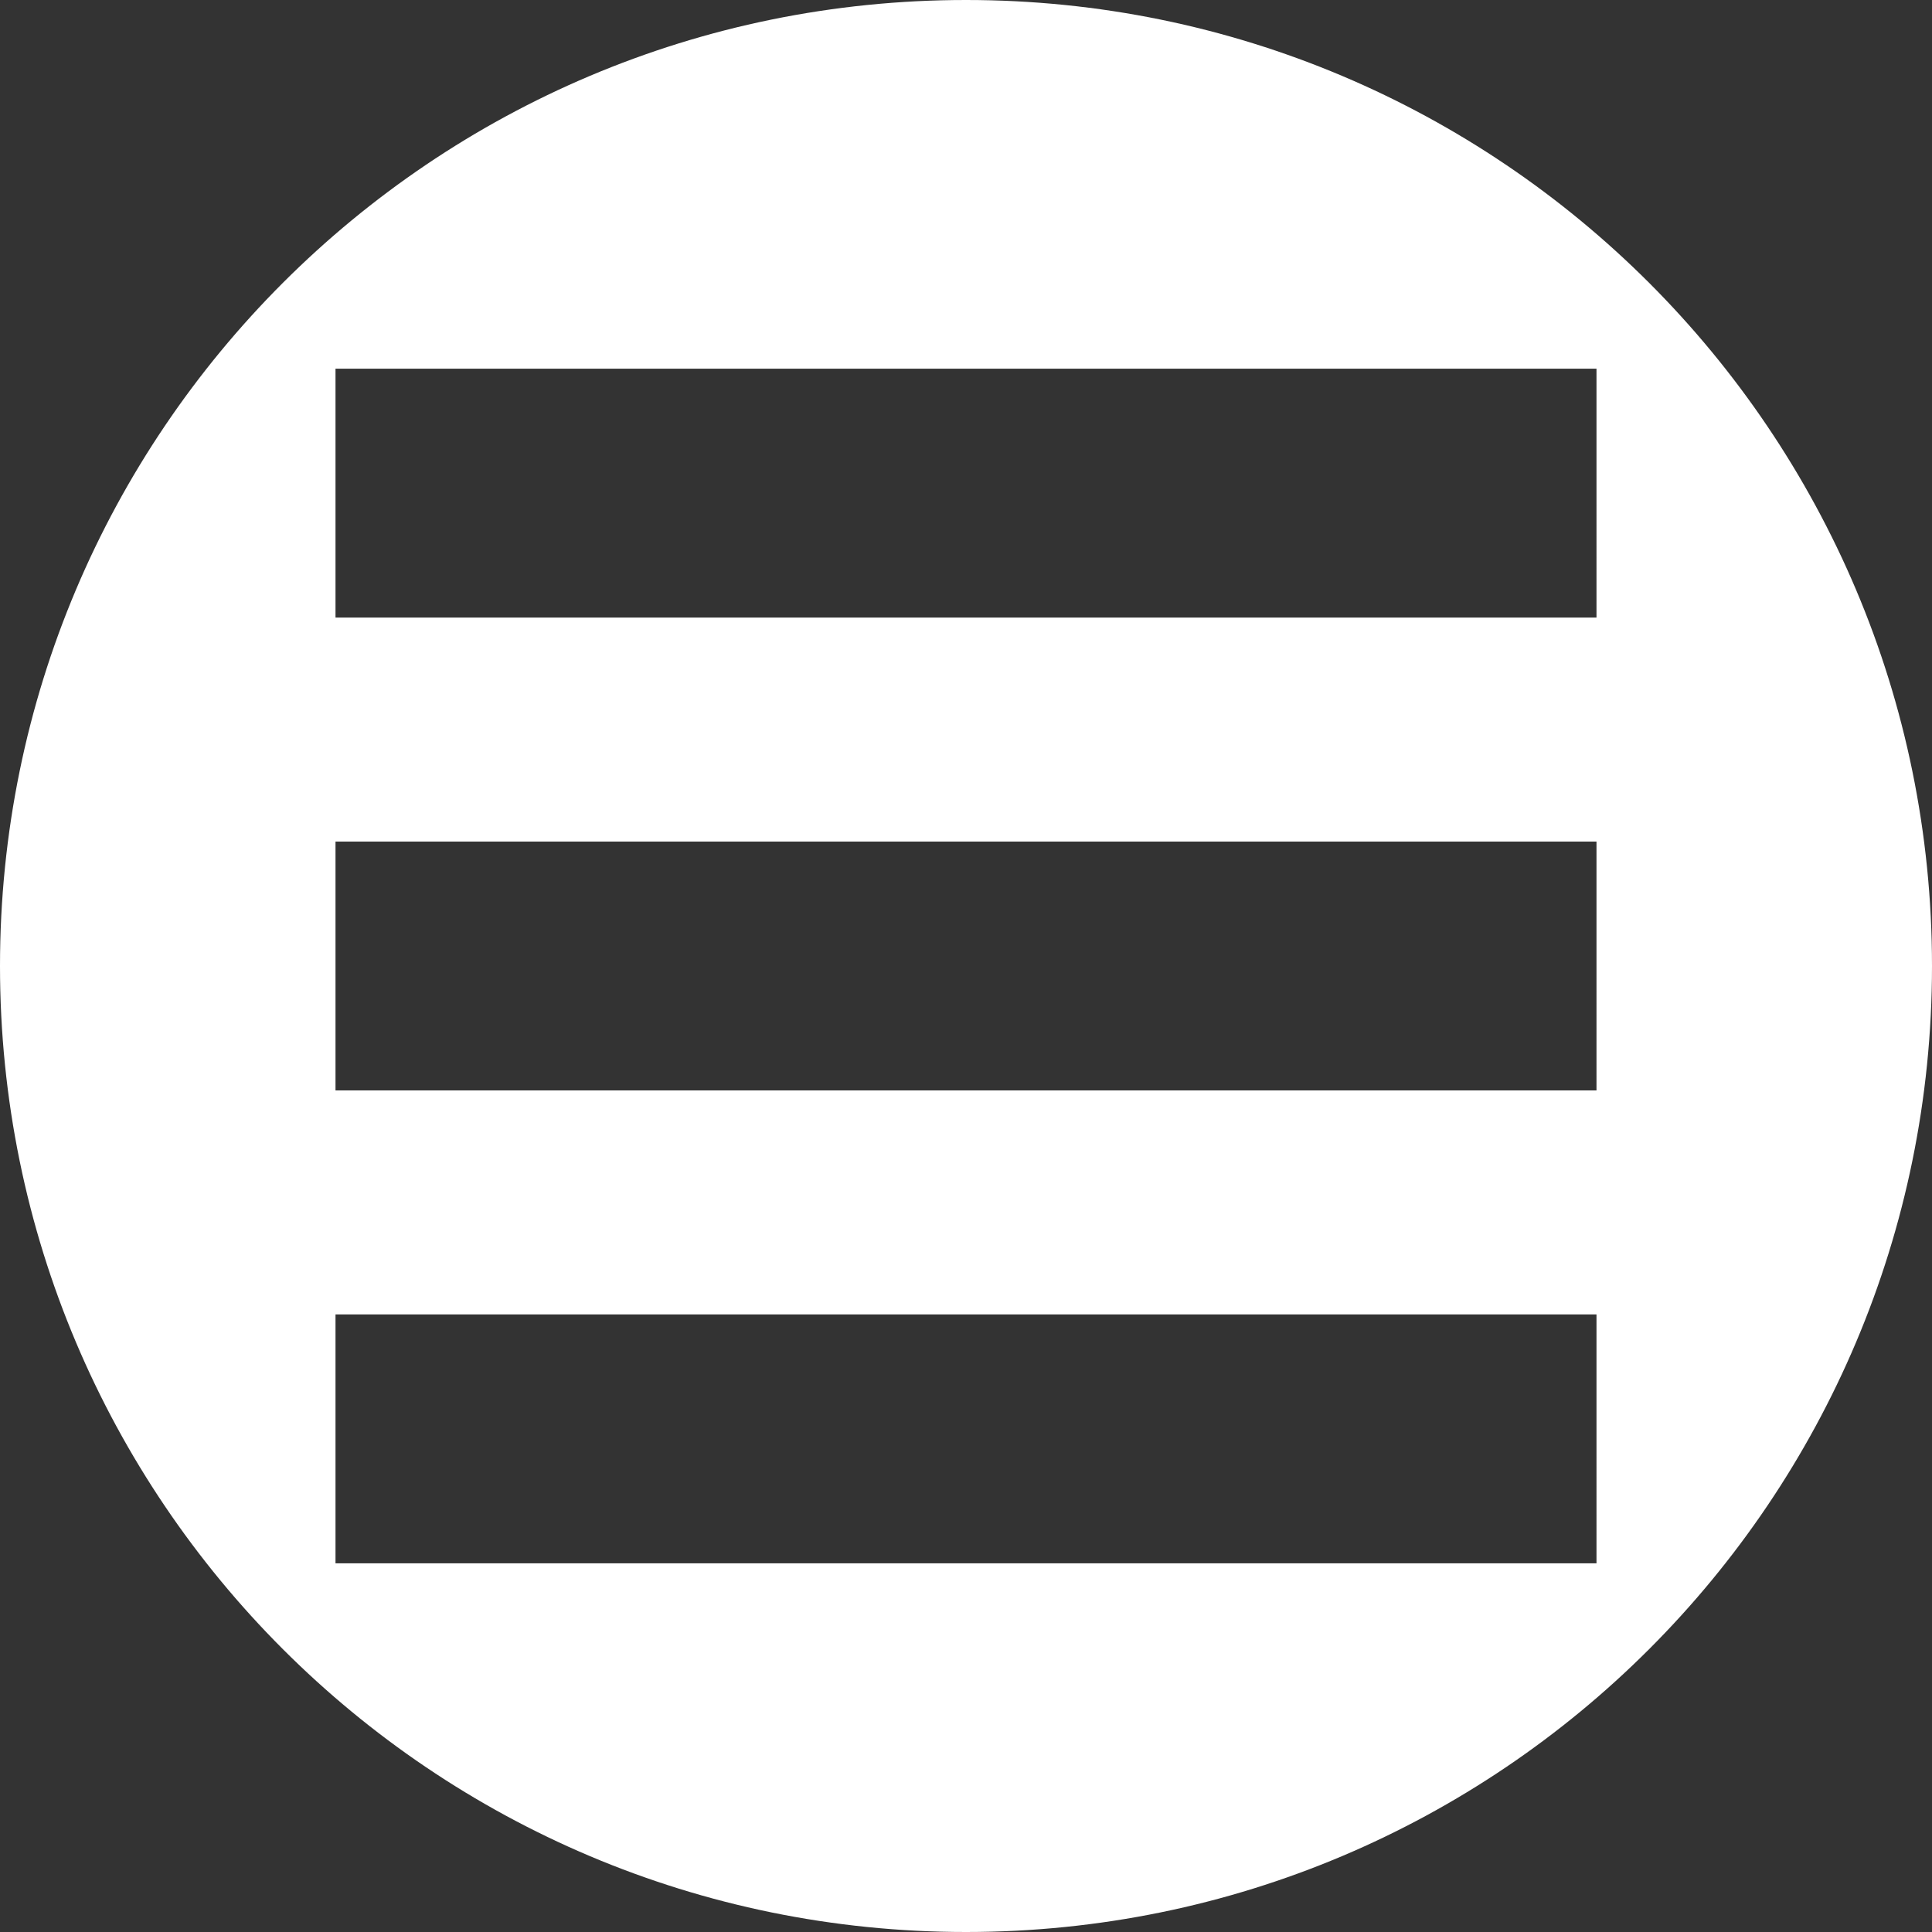
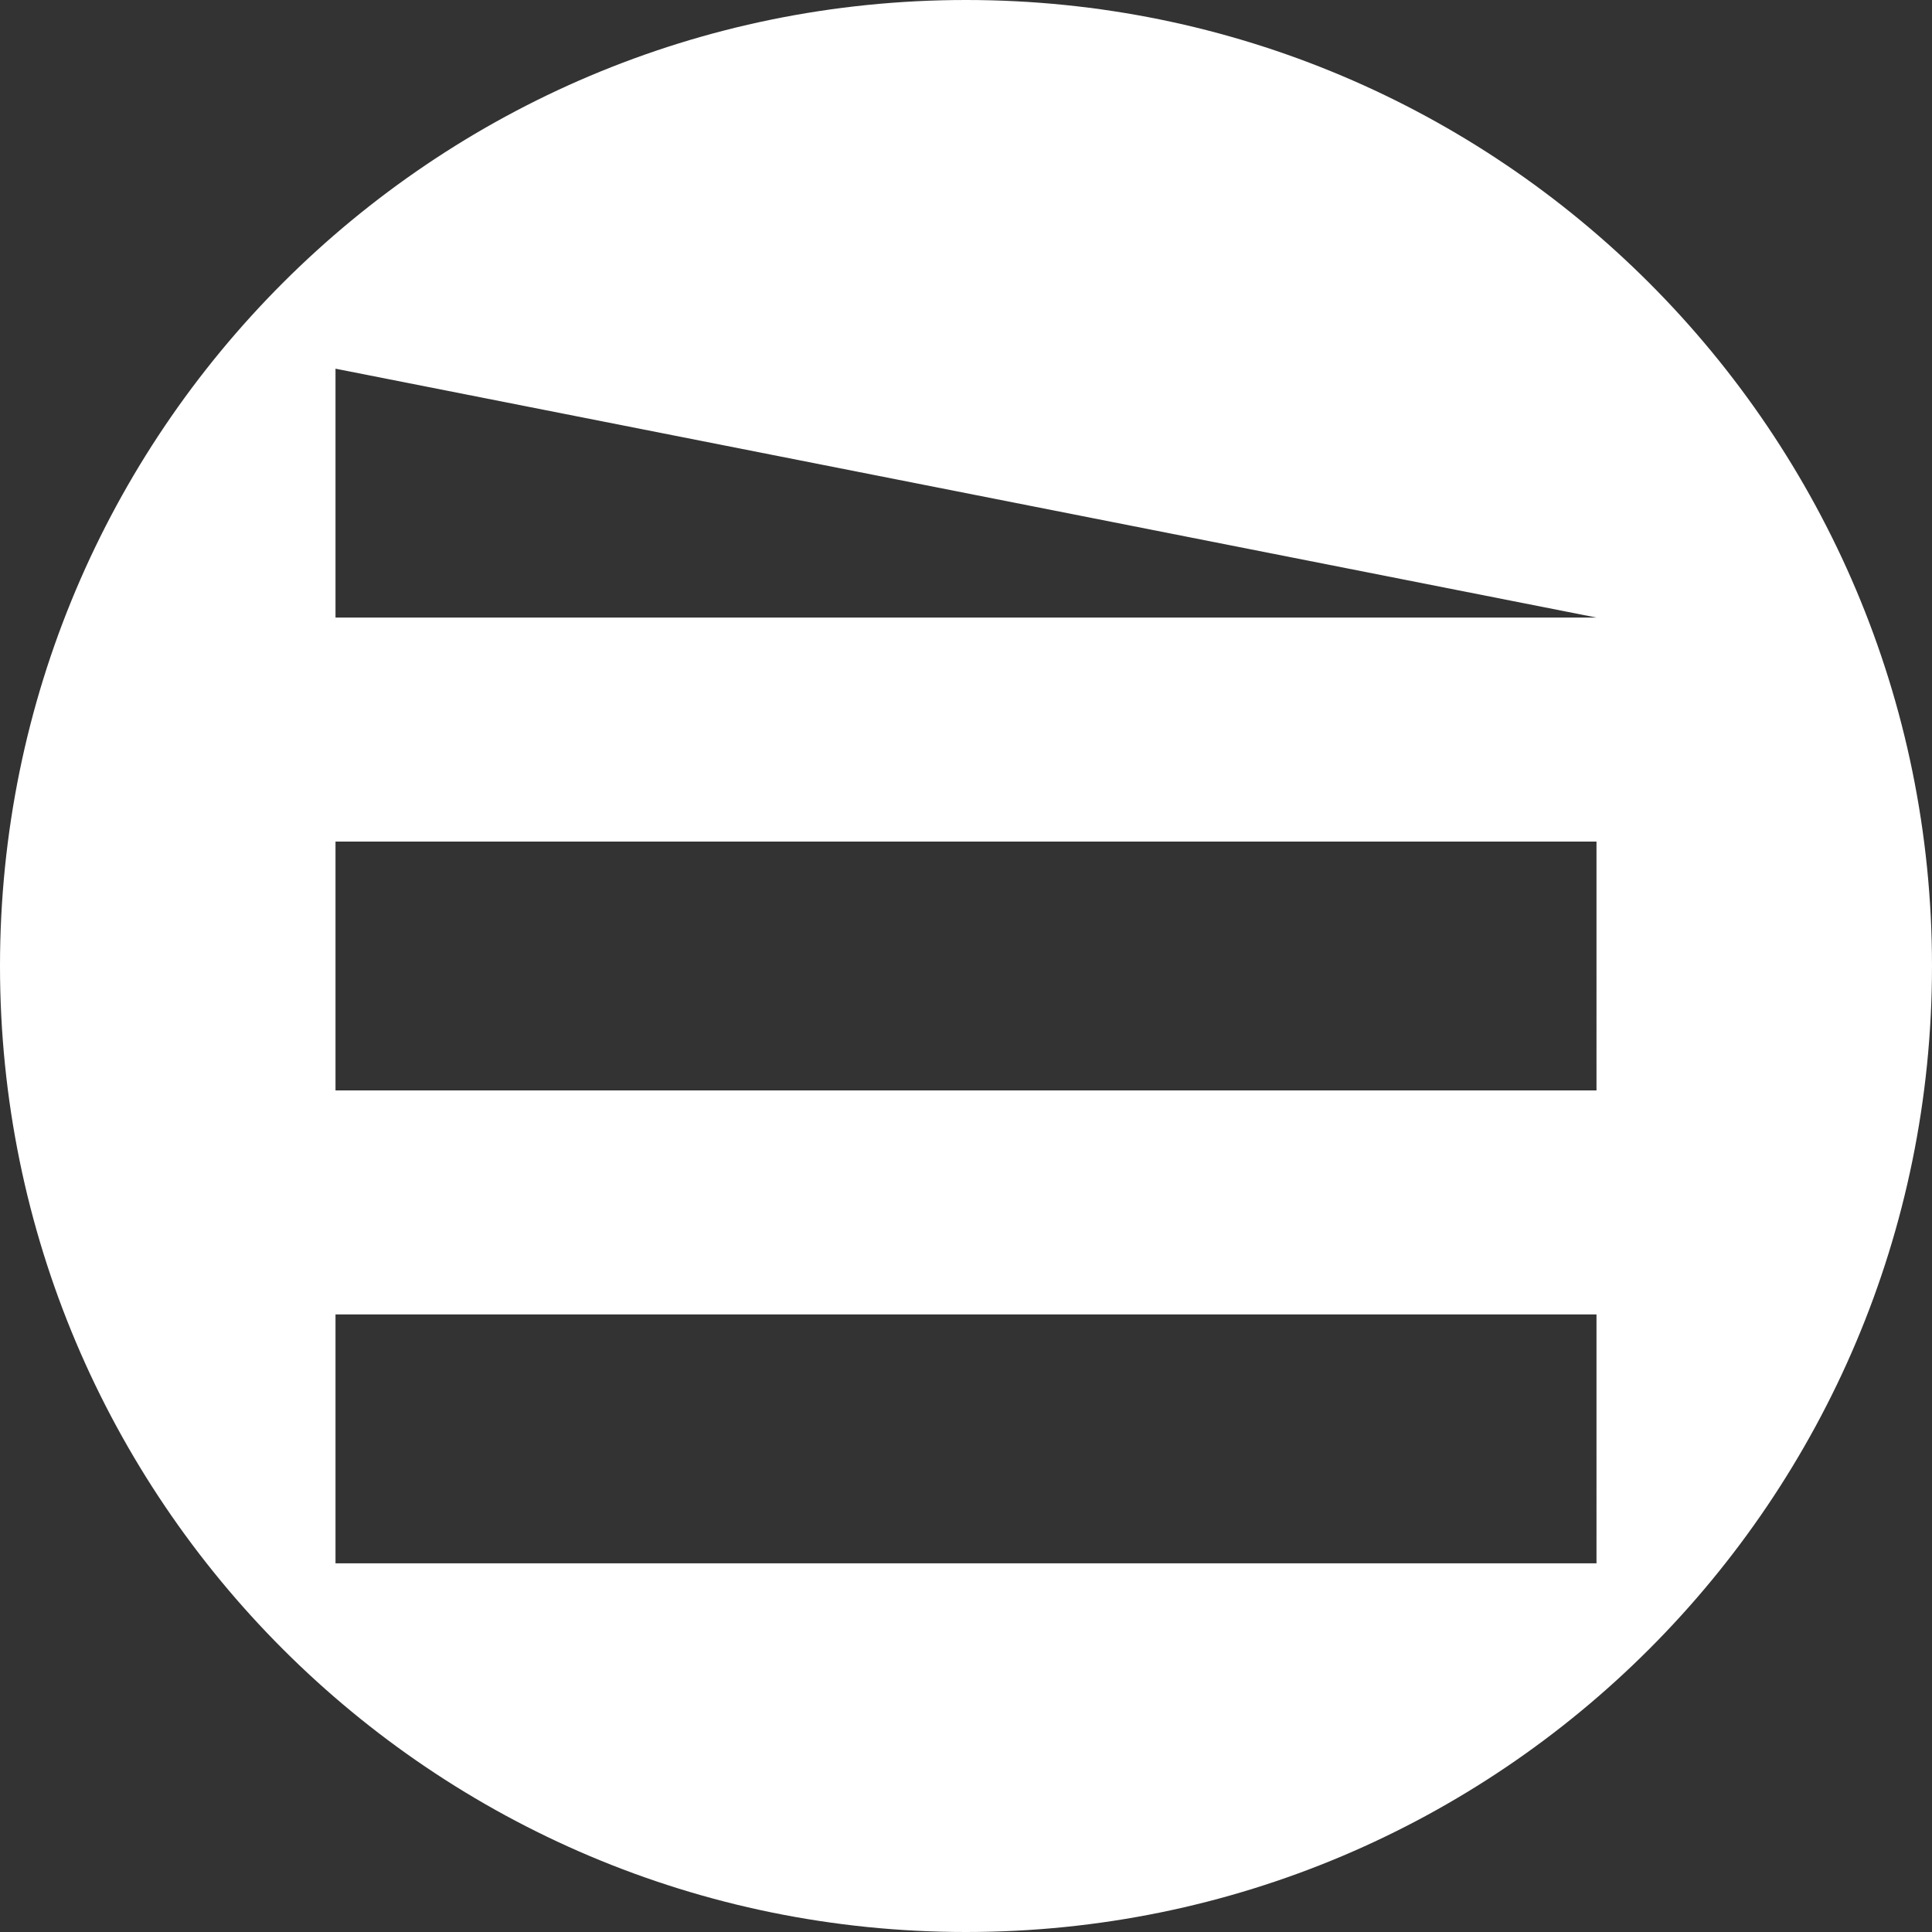
<svg xmlns="http://www.w3.org/2000/svg" version="1.1" id="White" x="0px" y="0px" width="512px" height="512px" viewBox="144 0 512 512" enable-background="new 144 0 512 512" xml:space="preserve">
  <rect x="144" y="0" width="512" height="512" fill="#333333" stroke="none" />
  <g>
-     <path fill="#FFFFFF" d="M400,0C258.56,0,144,114.56,144,256c0,141.44,114.56,256,256,256c141.44,0,256-114.56,256-256   C656,114.56,541.44,0,400,0z M567.088,414.293H232.912v-65.956h334.175L567.088,414.293L567.088,414.293z M567.088,288.979H232.912   v-65.956h334.175L567.088,288.979L567.088,288.979z M567.088,163.663H232.912V97.707h334.175L567.088,163.663L567.088,163.663z" />
+     <path fill="#FFFFFF" d="M400,0C258.56,0,144,114.56,144,256c0,141.44,114.56,256,256,256c141.44,0,256-114.56,256-256   C656,114.56,541.44,0,400,0z M567.088,414.293H232.912v-65.956h334.175L567.088,414.293L567.088,414.293z M567.088,288.979H232.912   v-65.956h334.175L567.088,288.979L567.088,288.979z M567.088,163.663H232.912V97.707L567.088,163.663L567.088,163.663z" />
  </g>
</svg>